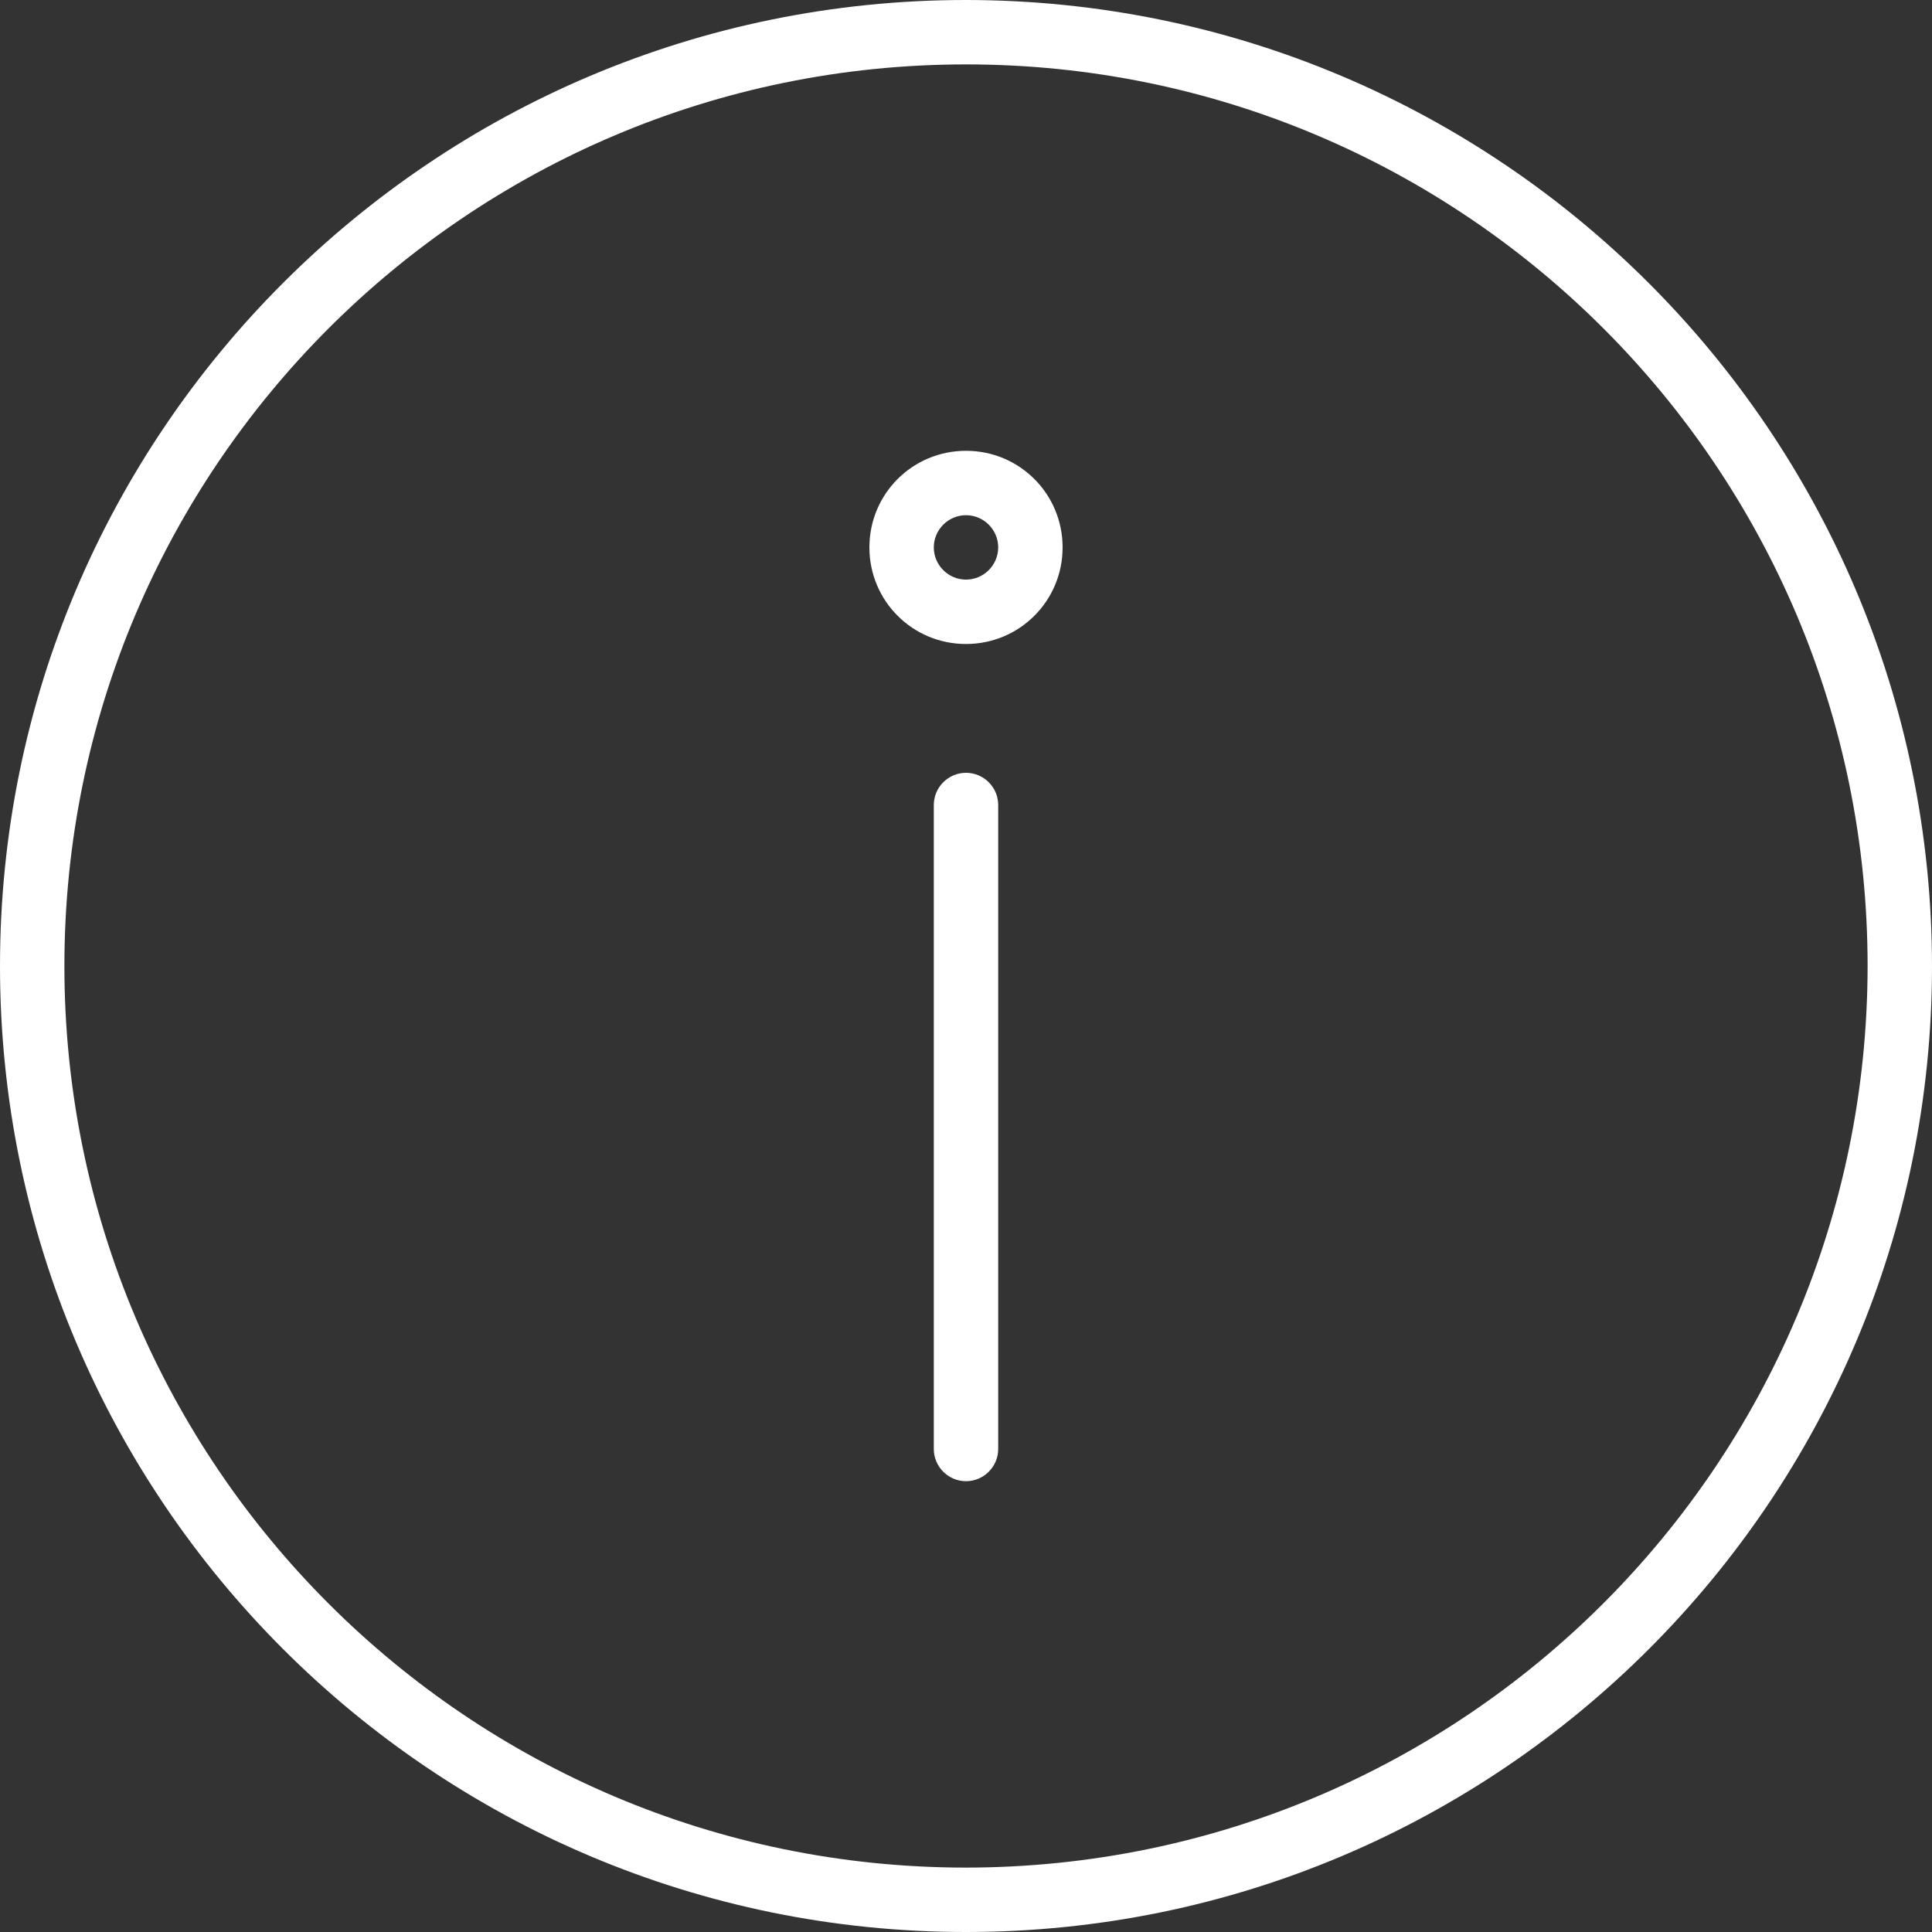
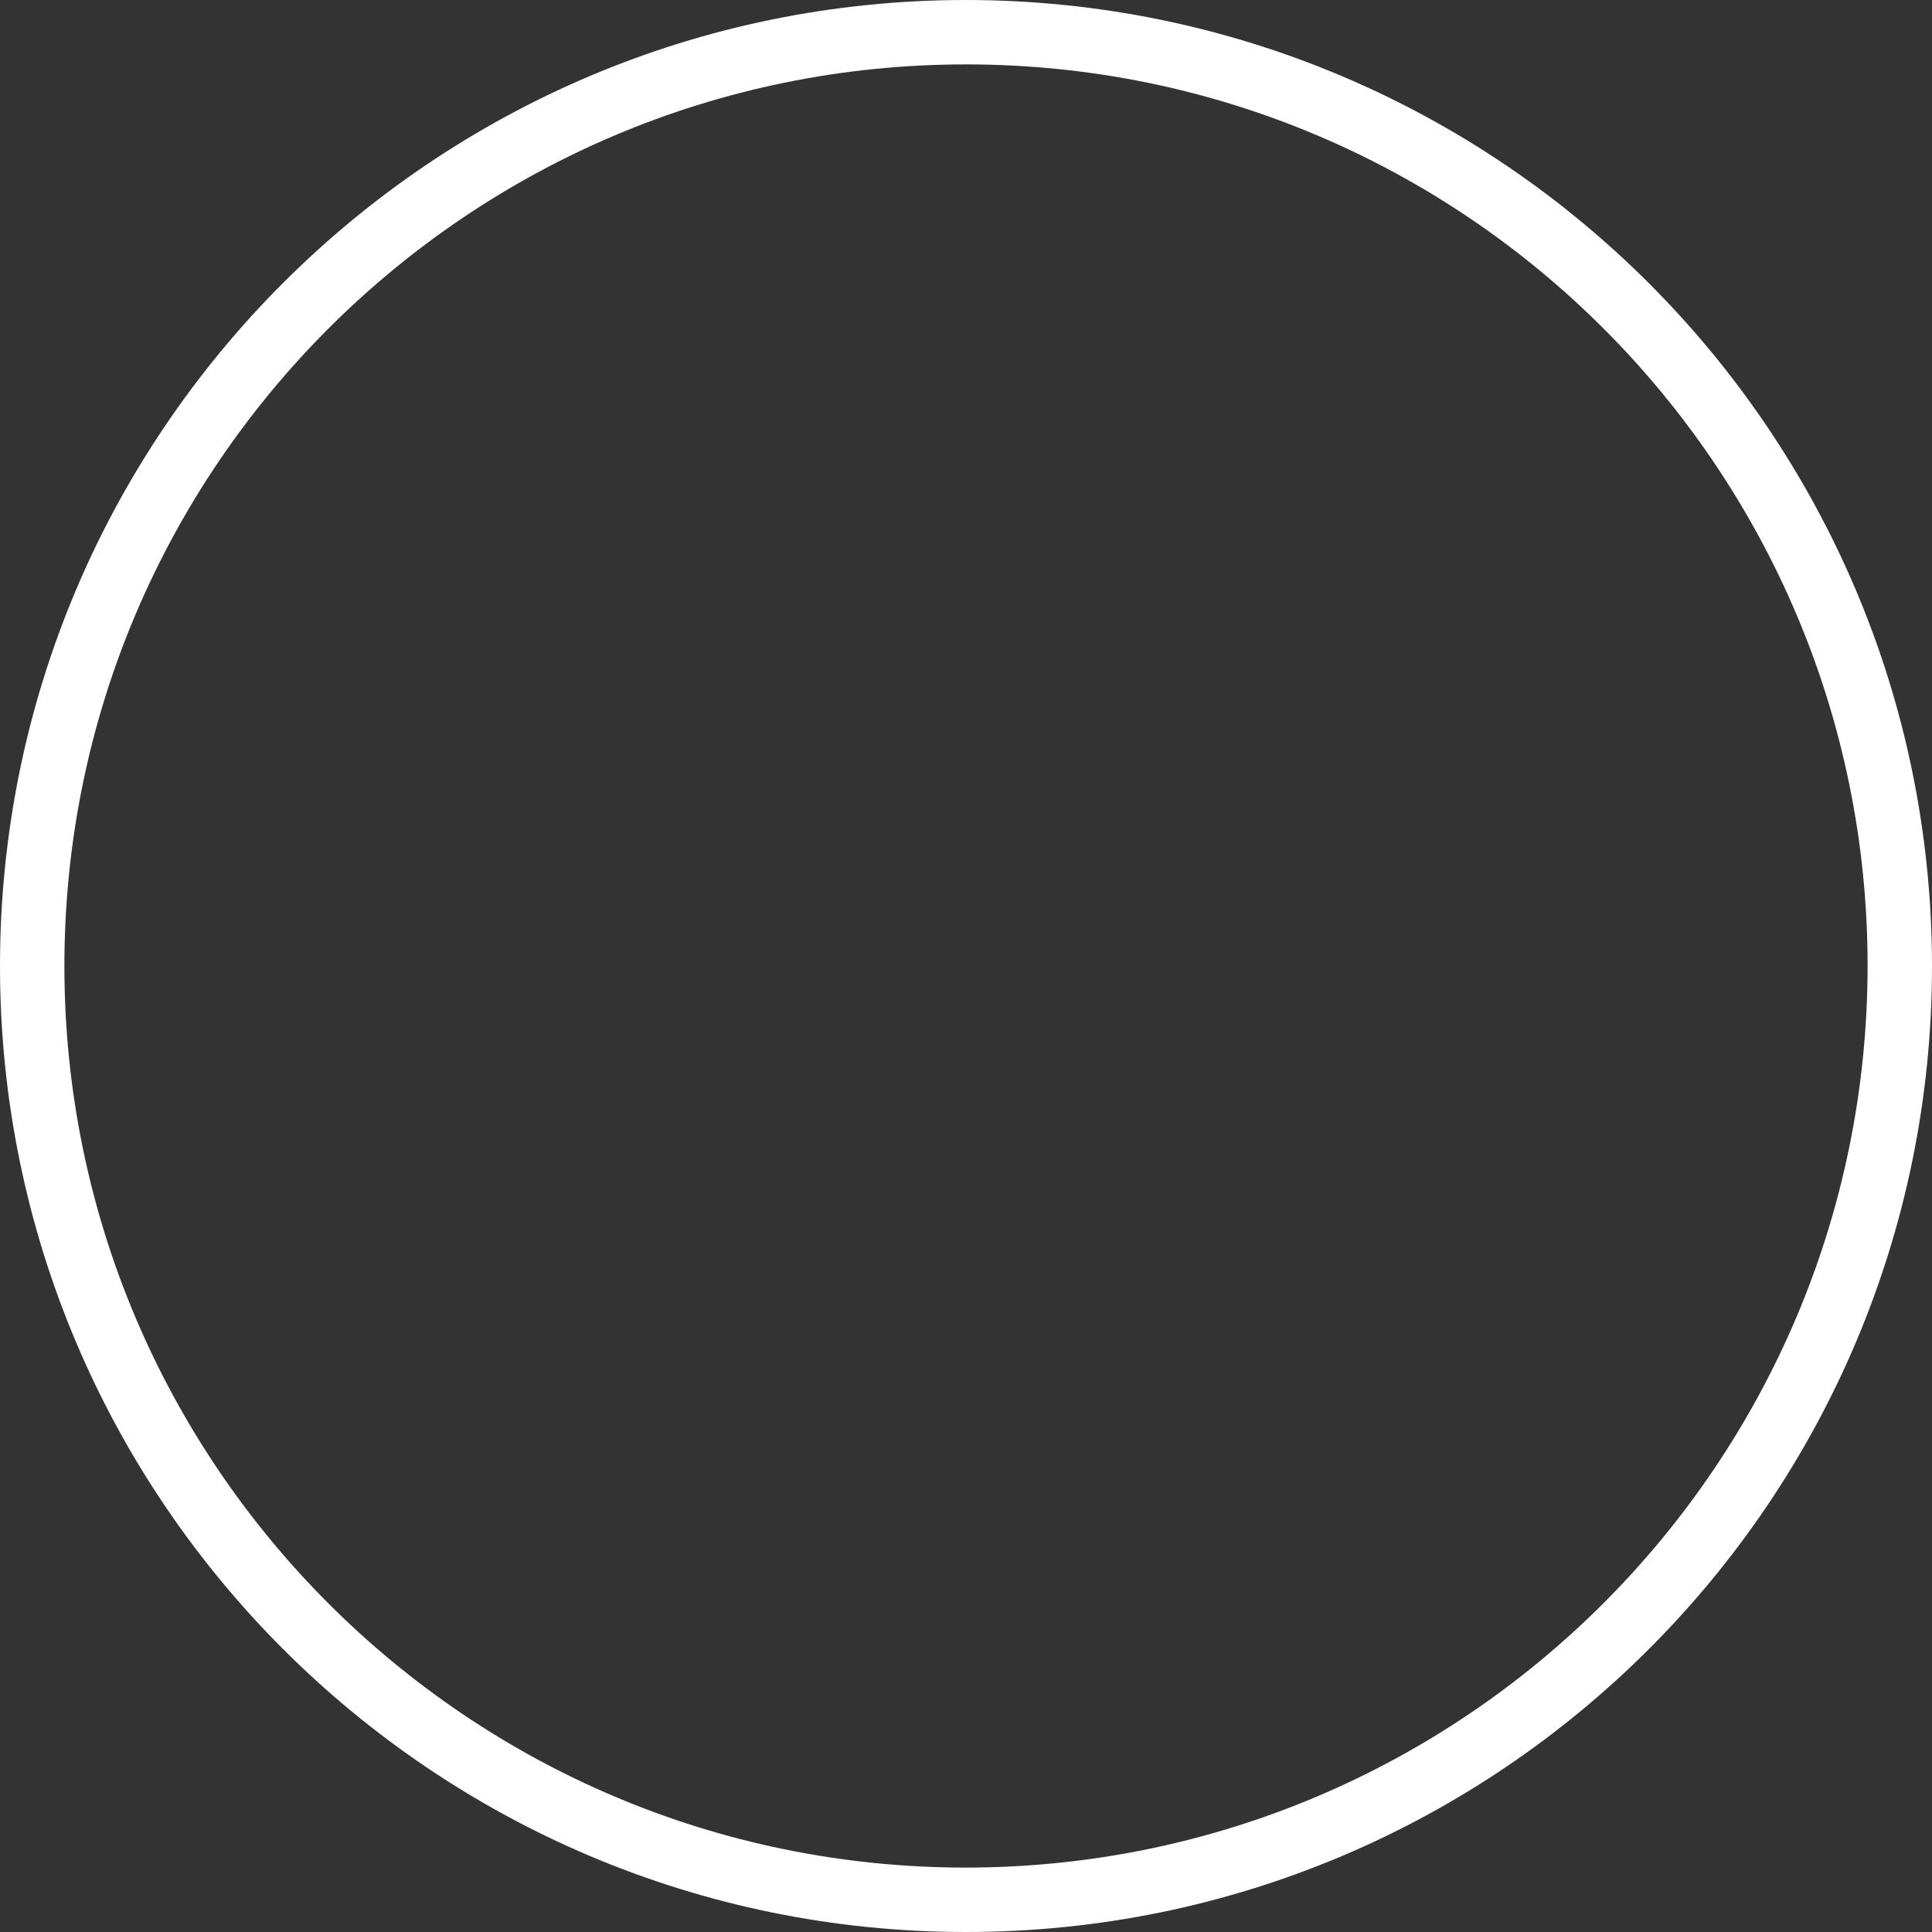
<svg xmlns="http://www.w3.org/2000/svg" version="1.1" id="レイヤー_1" x="0px" y="0px" viewBox="0 0 480 480" style="enable-background:new 0 0 480 480;" xml:space="preserve">
  <rect x="0" y="0" width="480" height="480" fill="#333333" stroke="none" />
  <style type="text/css">
	.st0{fill:#FFFFFF;}
</style>
  <path class="st0" d="M240,0C107.5,0,0,107.5,0,240s107.5,240,240,240s240-107.5,240-240C479.9,107.5,372.5,0.1,240,0z M240,464  C116.3,464,16,363.7,16,240S116.3,16,240,16s224,100.3,224,224C463.9,363.7,363.7,463.9,240,464z" />
-   <path class="st0" d="M240,192c-4.4,0-8,3.6-8,8v160c0,4.4,3.6,8,8,8s8-3.6,8-8V200C248,195.6,244.4,192,240,192z" />
-   <path class="st0" d="M240,112c-13.3,0-24,10.7-24,24s10.7,24,24,24s24-10.7,24-24S253.3,112,240,112z M240,144c-4.4,0-8-3.6-8-8  s3.6-8,8-8s8,3.6,8,8S244.4,144,240,144z" />
</svg>